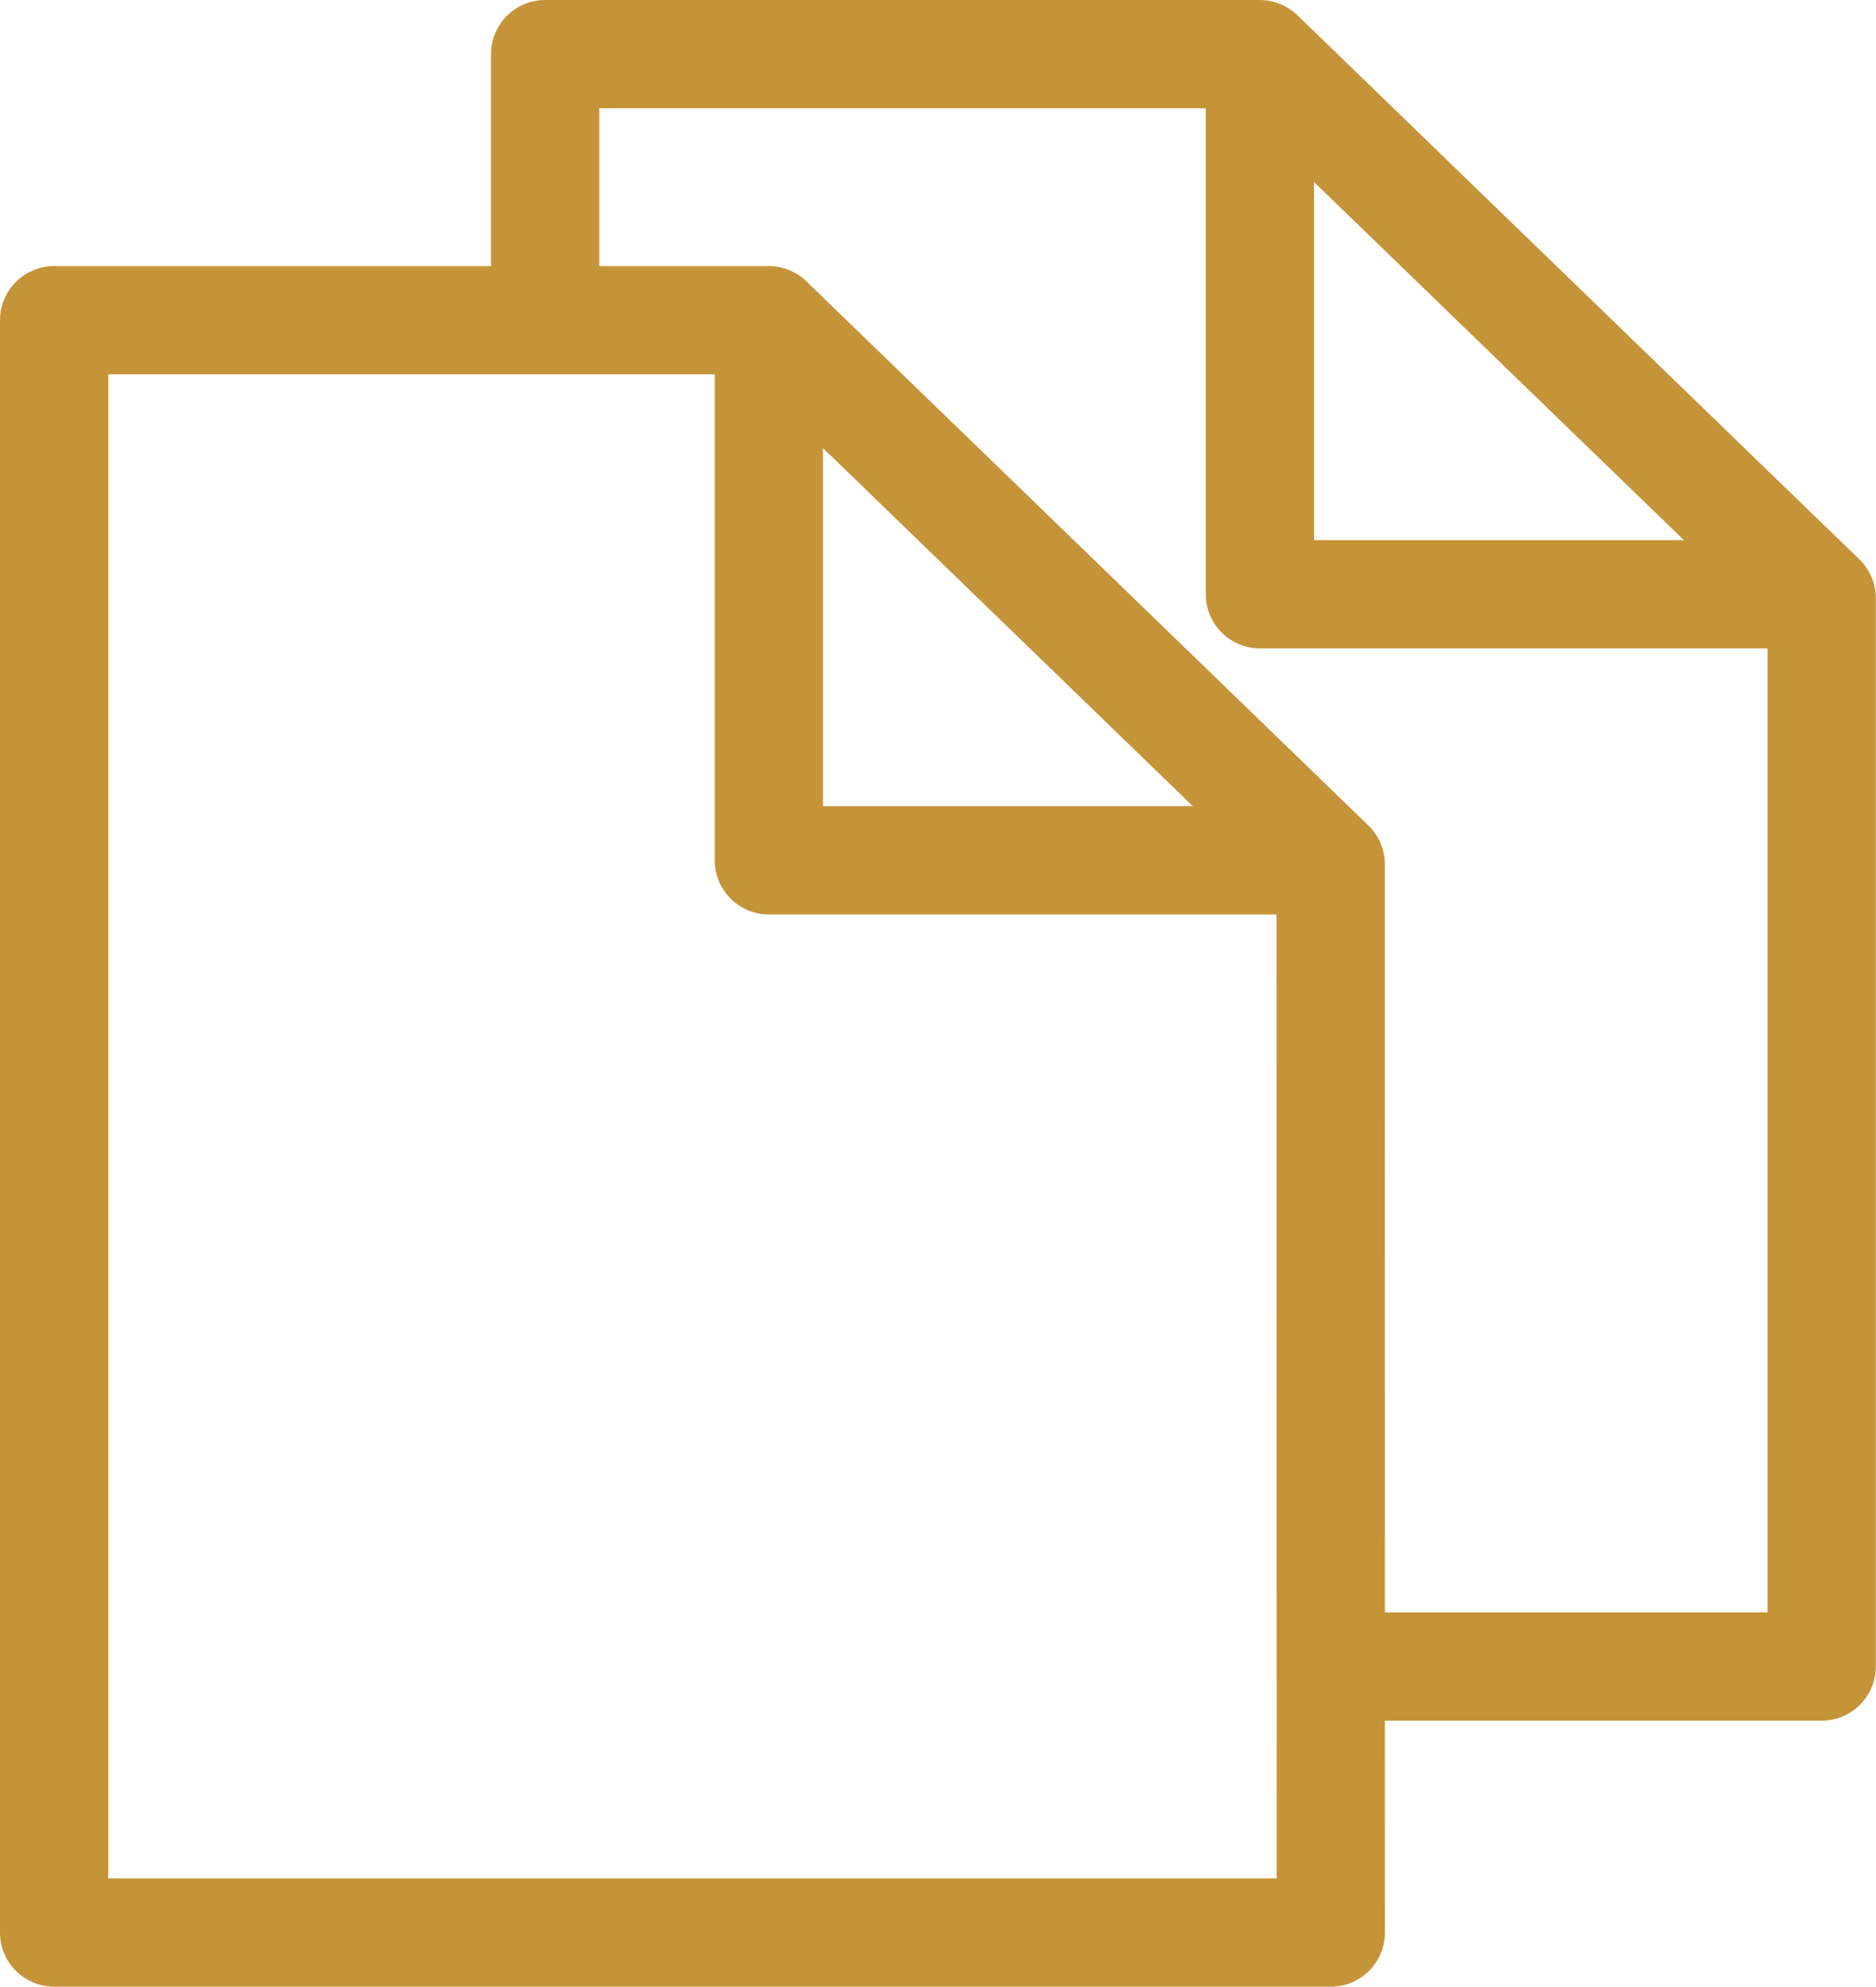
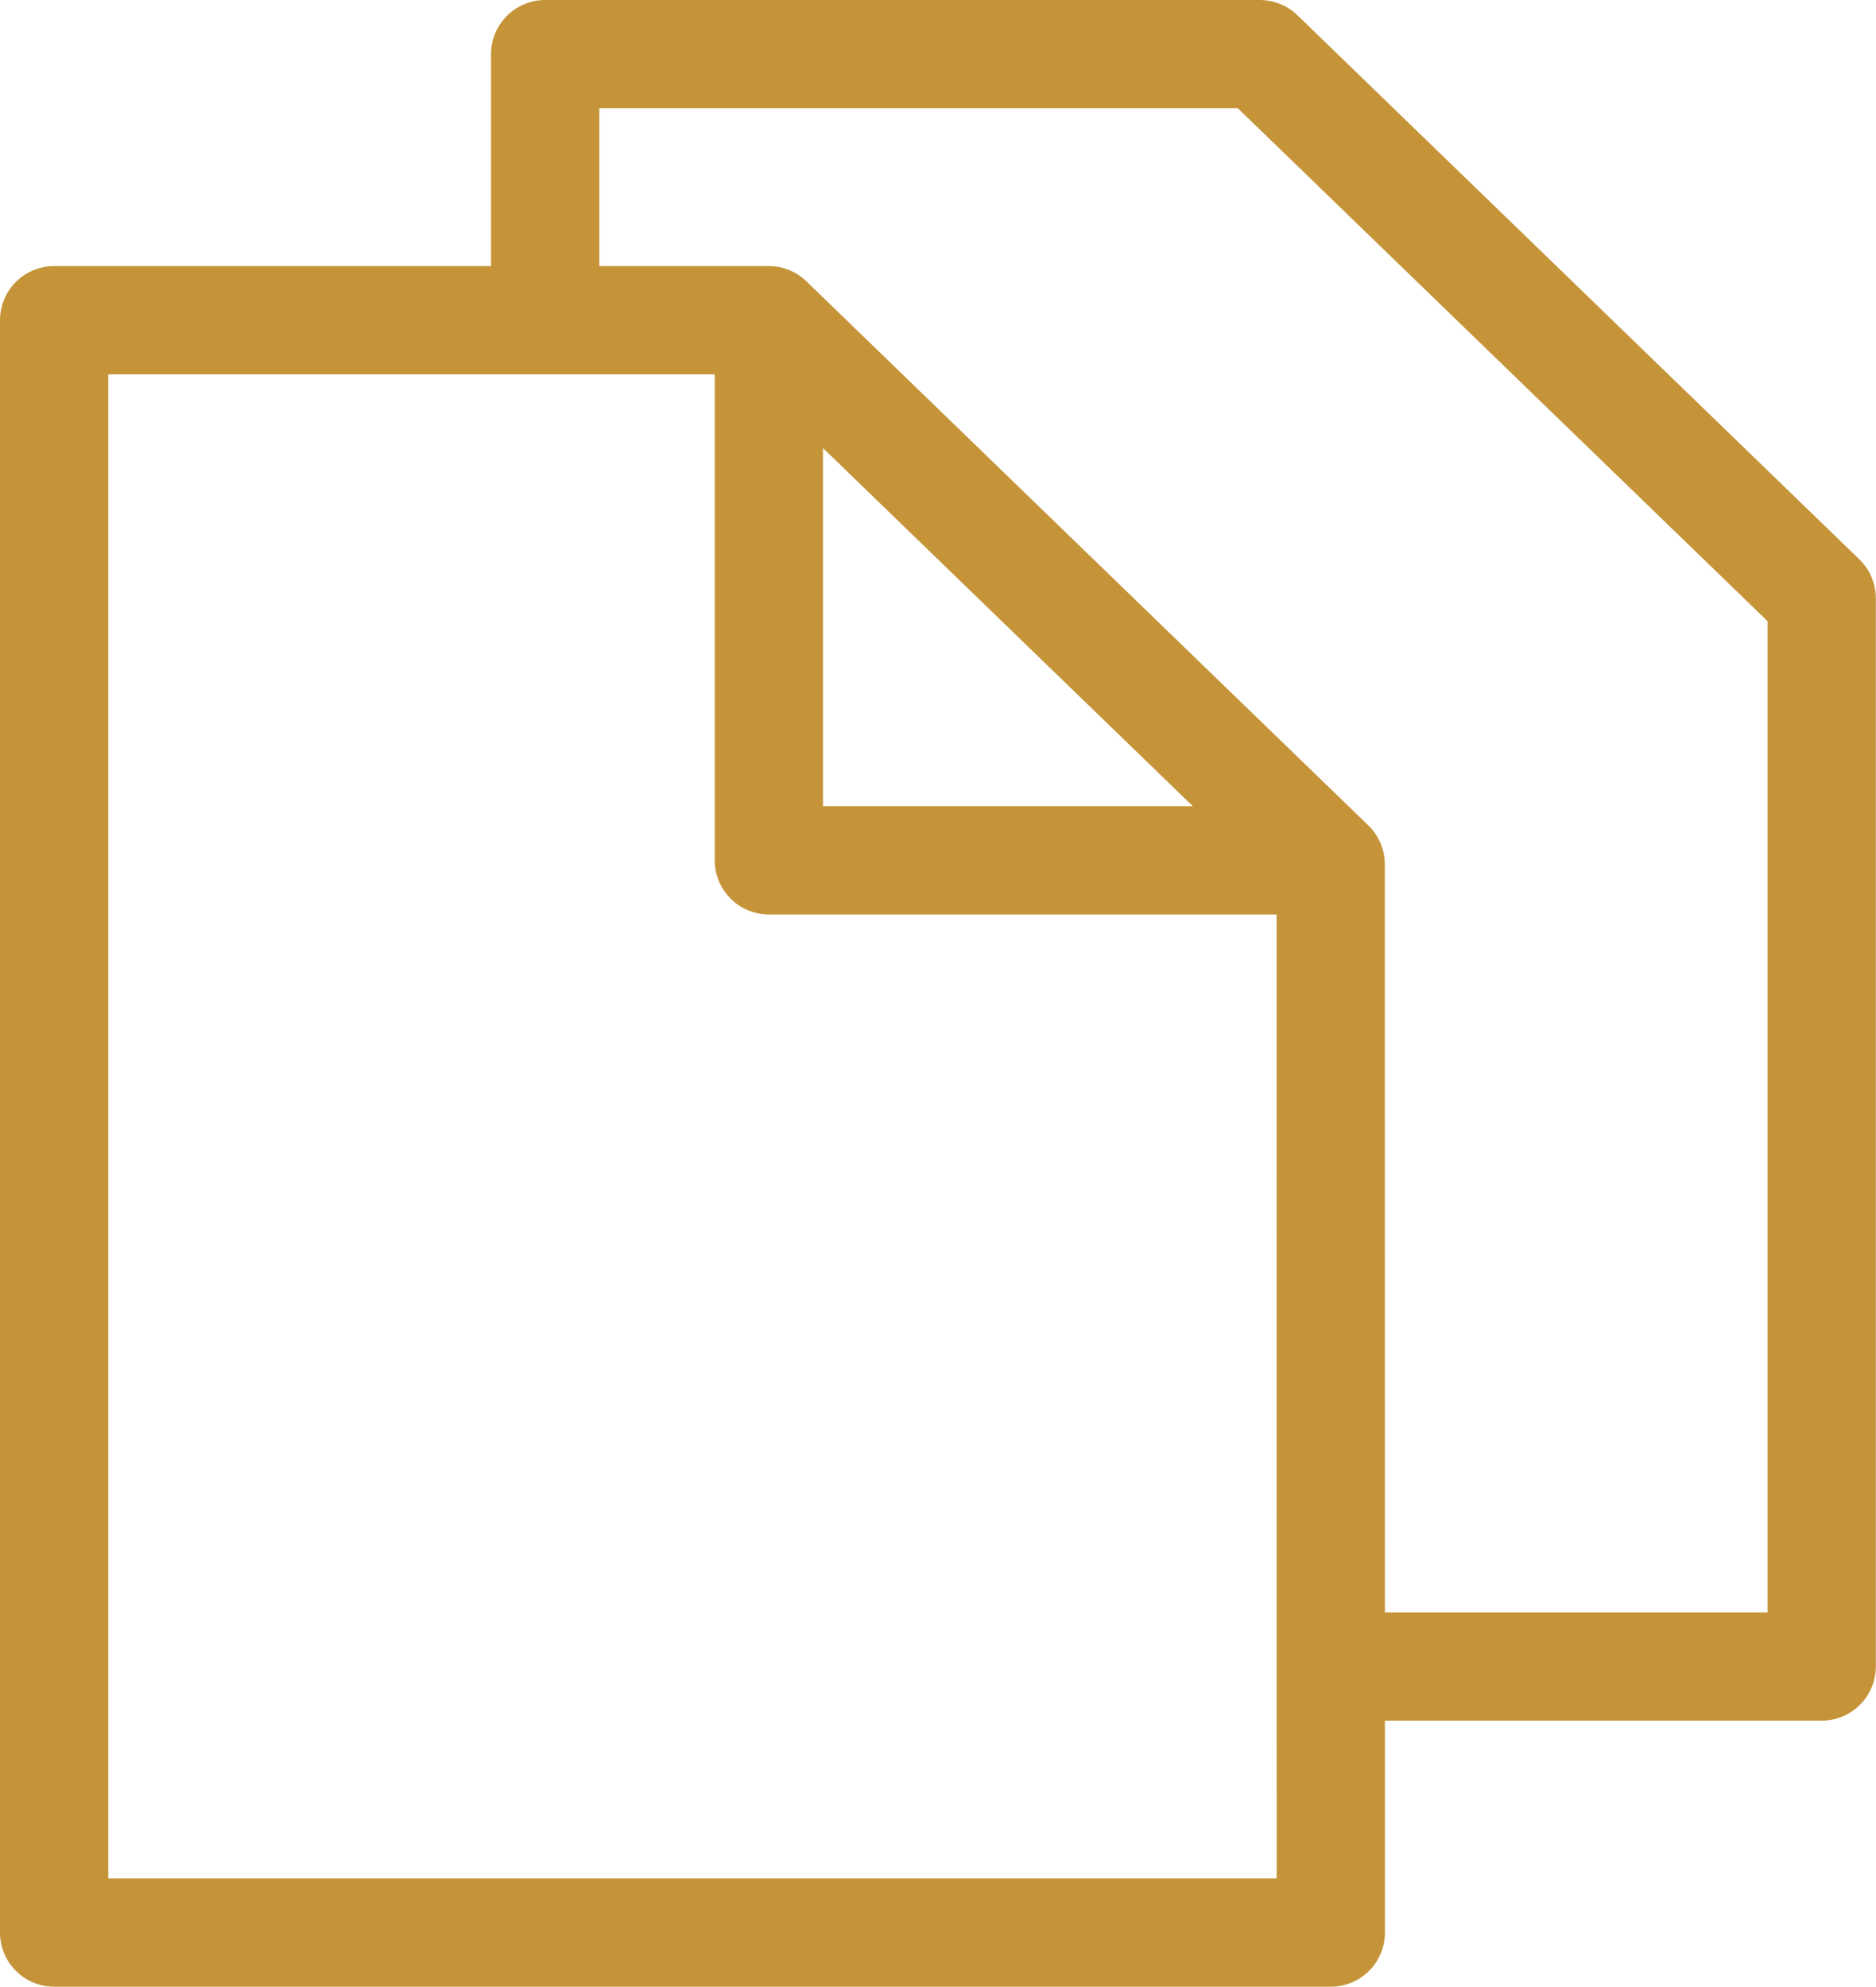
<svg xmlns="http://www.w3.org/2000/svg" width="34.653" height="36.699" viewBox="0 0 34.653 36.699">
  <g id="Group_387" data-name="Group 387" transform="translate(-506.64 -825.564)">
    <g id="Group_186" data-name="Group 186" transform="translate(507.64 831.479)">
      <path id="Path_112" data-name="Path 112" d="M531.222,860.777H507.64V830.993h13.2l10.38,10.051Z" transform="translate(-507.64 -830.993)" fill="none" stroke="#c59439" stroke-linejoin="round" stroke-width="2" />
      <path id="Path_113" data-name="Path 113" d="M519.536,830.993v9.977h9.977" transform="translate(-506.334 -830.993)" fill="none" stroke="#c59439" stroke-linejoin="round" stroke-width="2" />
    </g>
    <g id="Group_187" data-name="Group 187" transform="translate(516.71 826.564)">
      <path id="Path_114" data-name="Path 114" d="M515.813,831.553v-4.989h13.2l10.38,10.051v19.733h-9.07" transform="translate(-515.813 -826.564)" fill="none" stroke="#c59439" stroke-linejoin="round" stroke-width="2" />
-       <path id="Path_115" data-name="Path 115" d="M527.709,826.564v9.977h9.977" transform="translate(-514.507 -826.564)" fill="none" stroke="#c59439" stroke-linejoin="round" stroke-width="2" />
    </g>
  </g>
</svg>